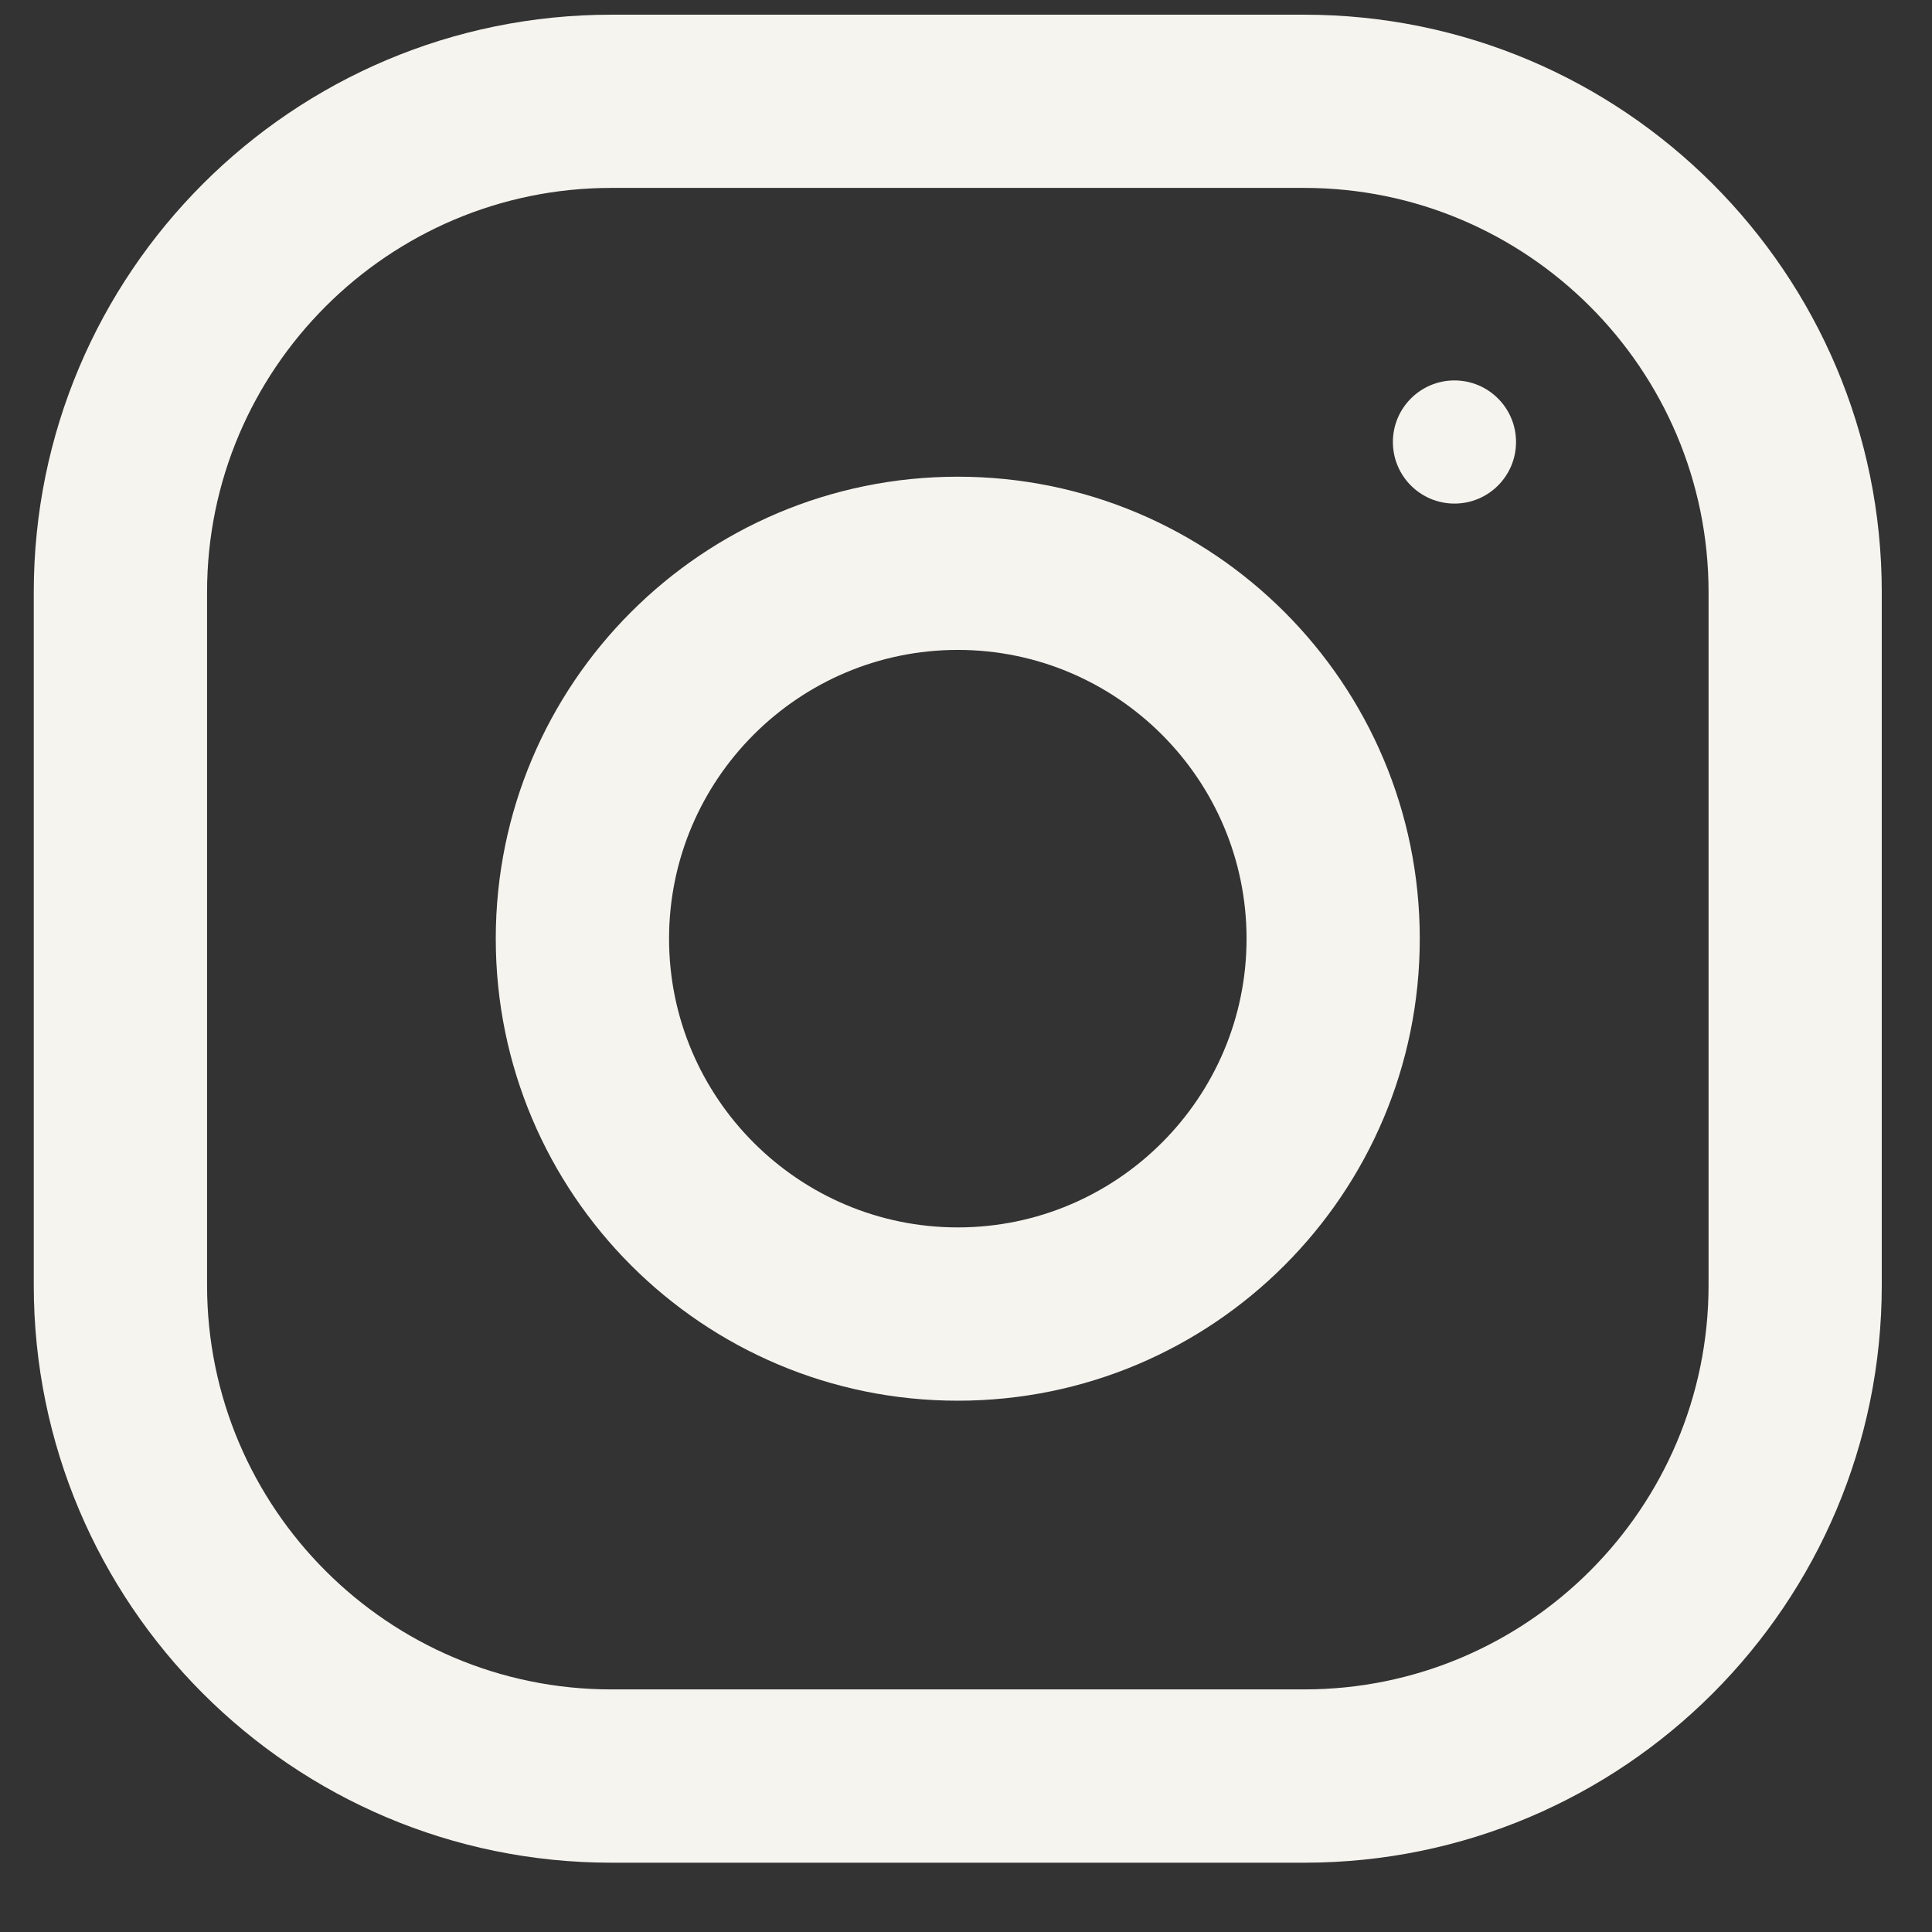
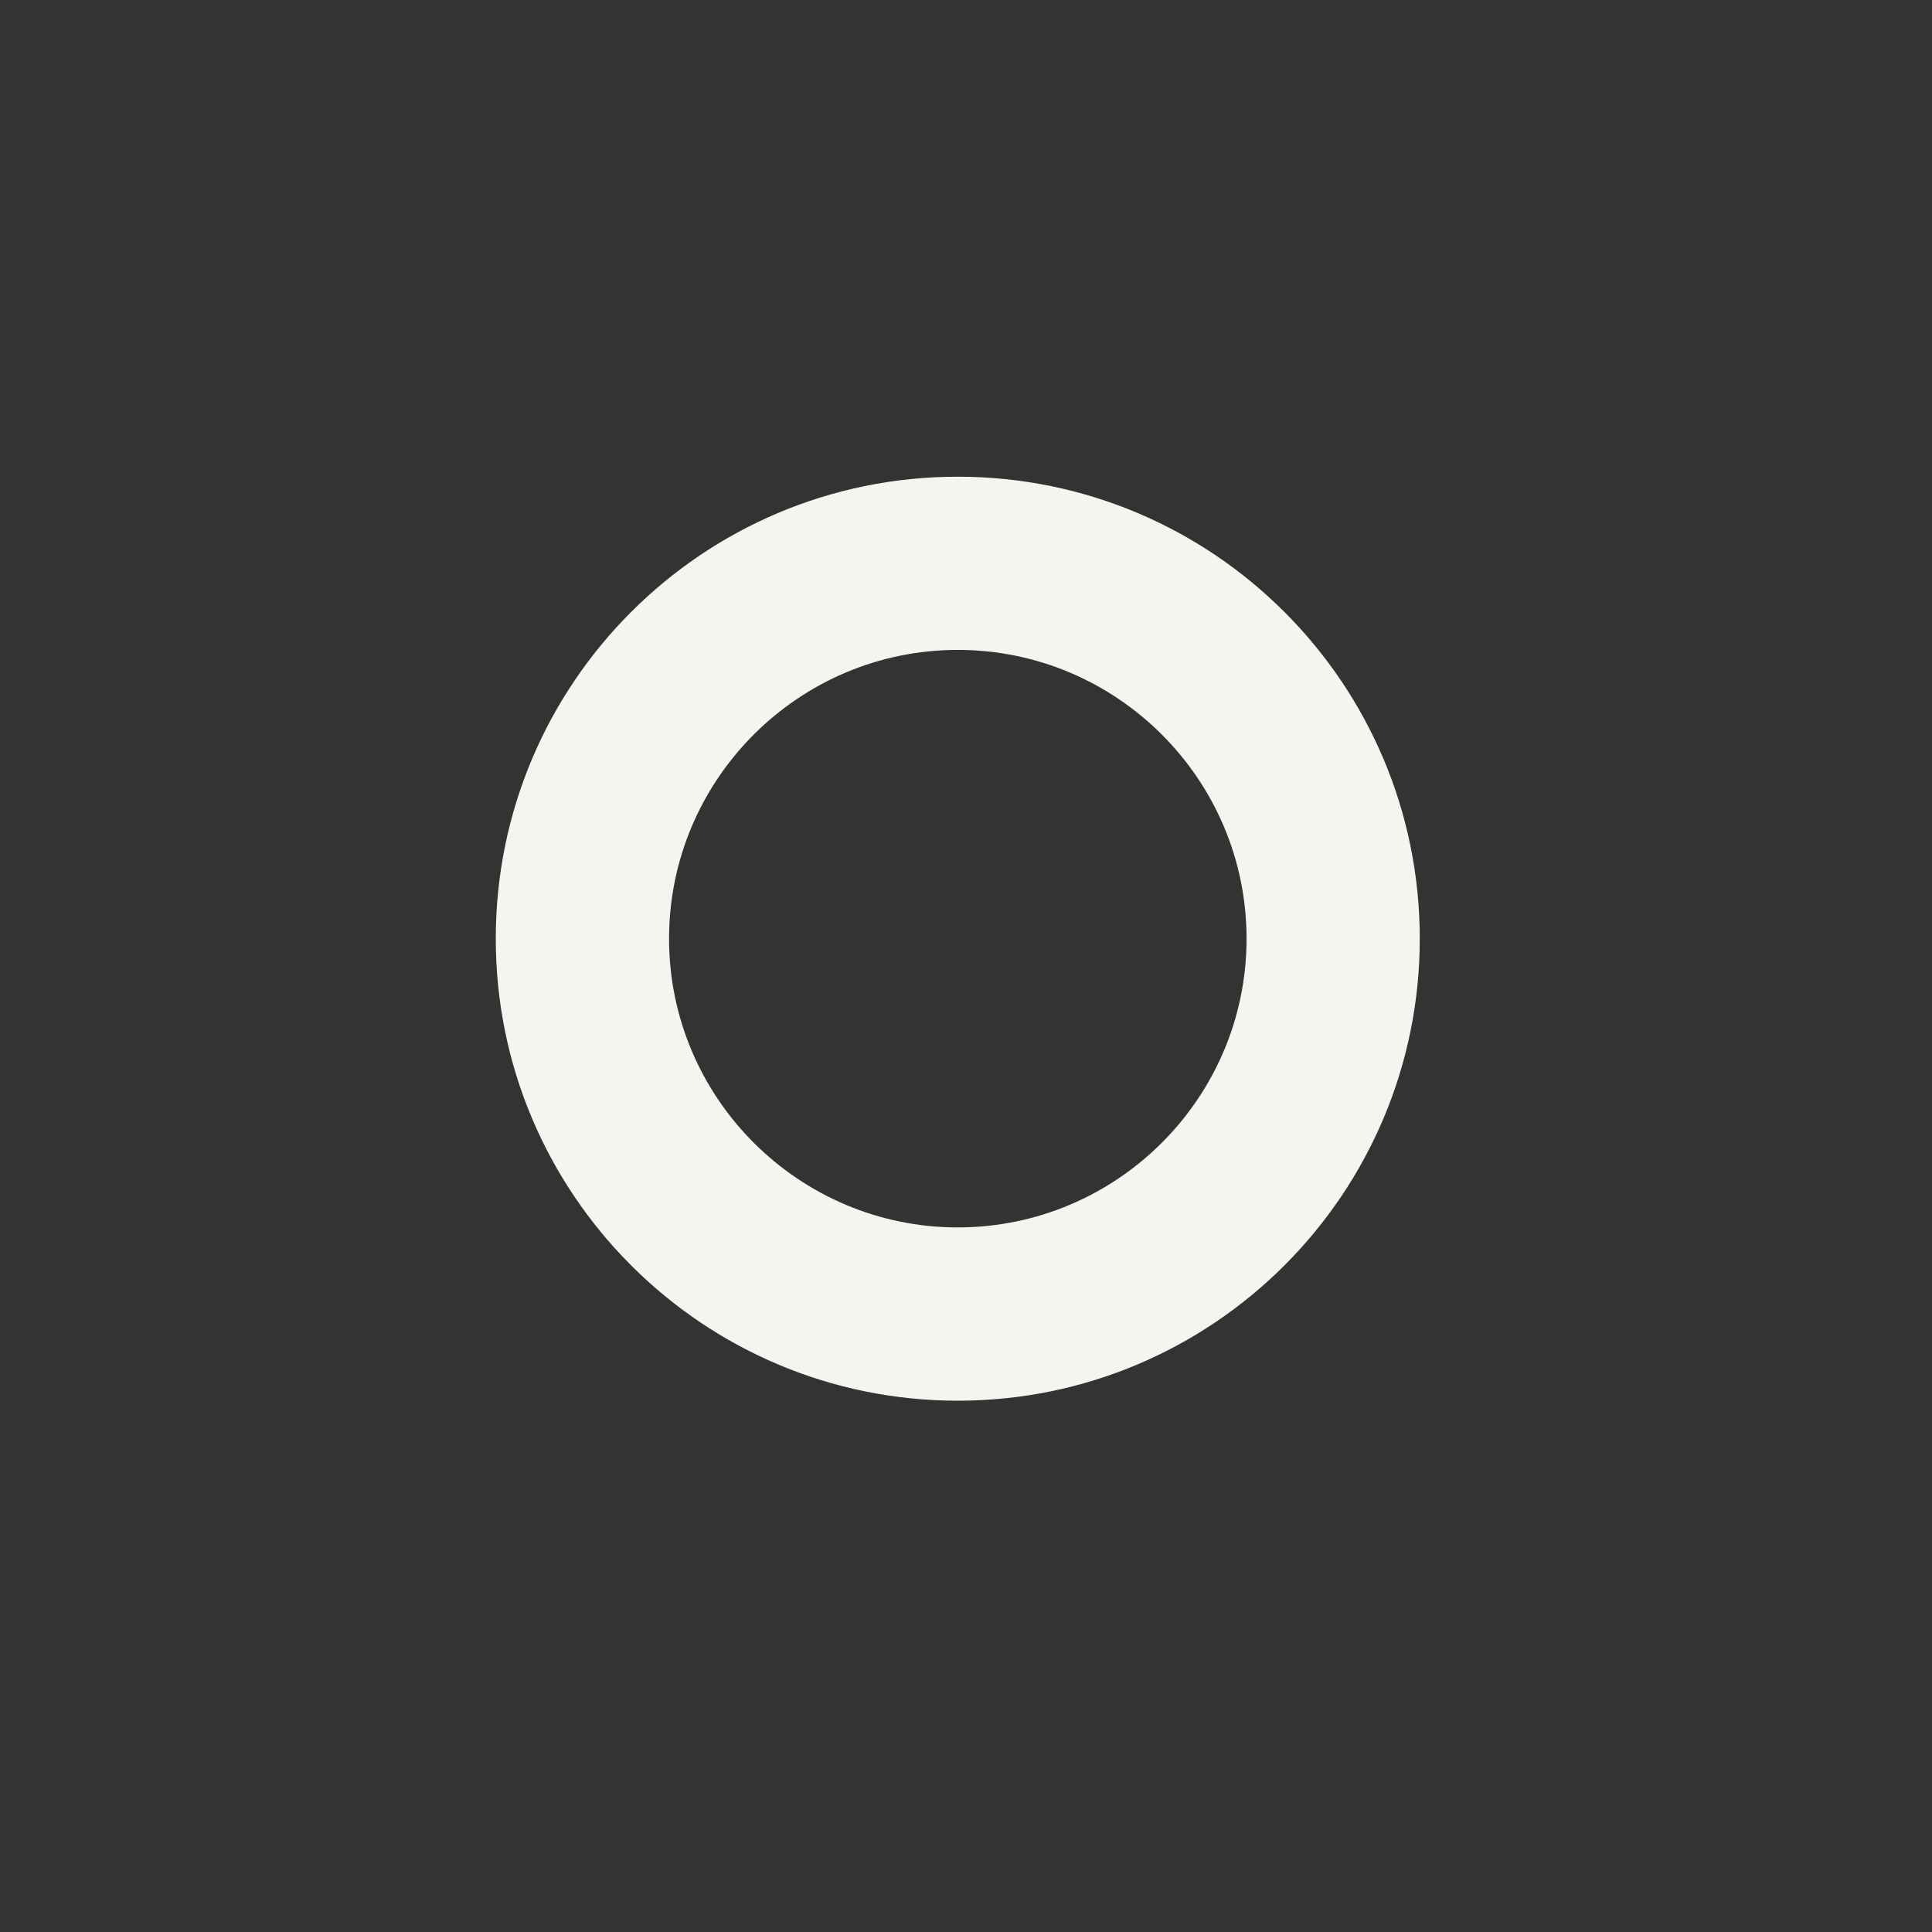
<svg xmlns="http://www.w3.org/2000/svg" width="23" height="23" viewBox="0 0 23 23" fill="none">
  <rect x="0" y="0" width="23" height="23" fill="#333333" stroke="none" />
-   <path fill-rule="evenodd" clip-rule="evenodd" d="M7.277 0.175H15.527C19.324 0.175 22.402 3.253 22.402 7.05V15.3C22.402 19.096 19.324 22.175 15.527 22.175H7.277C3.481 22.175 0.402 19.096 0.402 15.3V7.05C0.402 3.253 3.481 0.175 7.277 0.175ZM15.527 20.112C18.181 20.112 20.34 17.954 20.34 15.3V7.05C20.34 4.396 18.181 2.237 15.527 2.237H7.277C4.624 2.237 2.465 4.396 2.465 7.05V15.3C2.465 17.954 4.624 20.112 7.277 20.112H15.527Z" fill="#F6F4EF" />
  <path fill-rule="evenodd" clip-rule="evenodd" d="M5.902 11.175C5.902 8.137 8.365 5.675 11.402 5.675C14.44 5.675 16.902 8.137 16.902 11.175C16.902 14.212 14.44 16.675 11.402 16.675C8.365 16.675 5.902 14.212 5.902 11.175ZM7.965 11.175C7.965 13.07 9.508 14.612 11.402 14.612C13.297 14.612 14.84 13.07 14.84 11.175C14.84 9.279 13.297 7.737 11.402 7.737C9.508 7.737 7.965 9.279 7.965 11.175Z" fill="#F6F4EF" />
-   <circle cx="17.315" cy="5.262" r="0.733" fill="#F6F4EF" />
</svg>